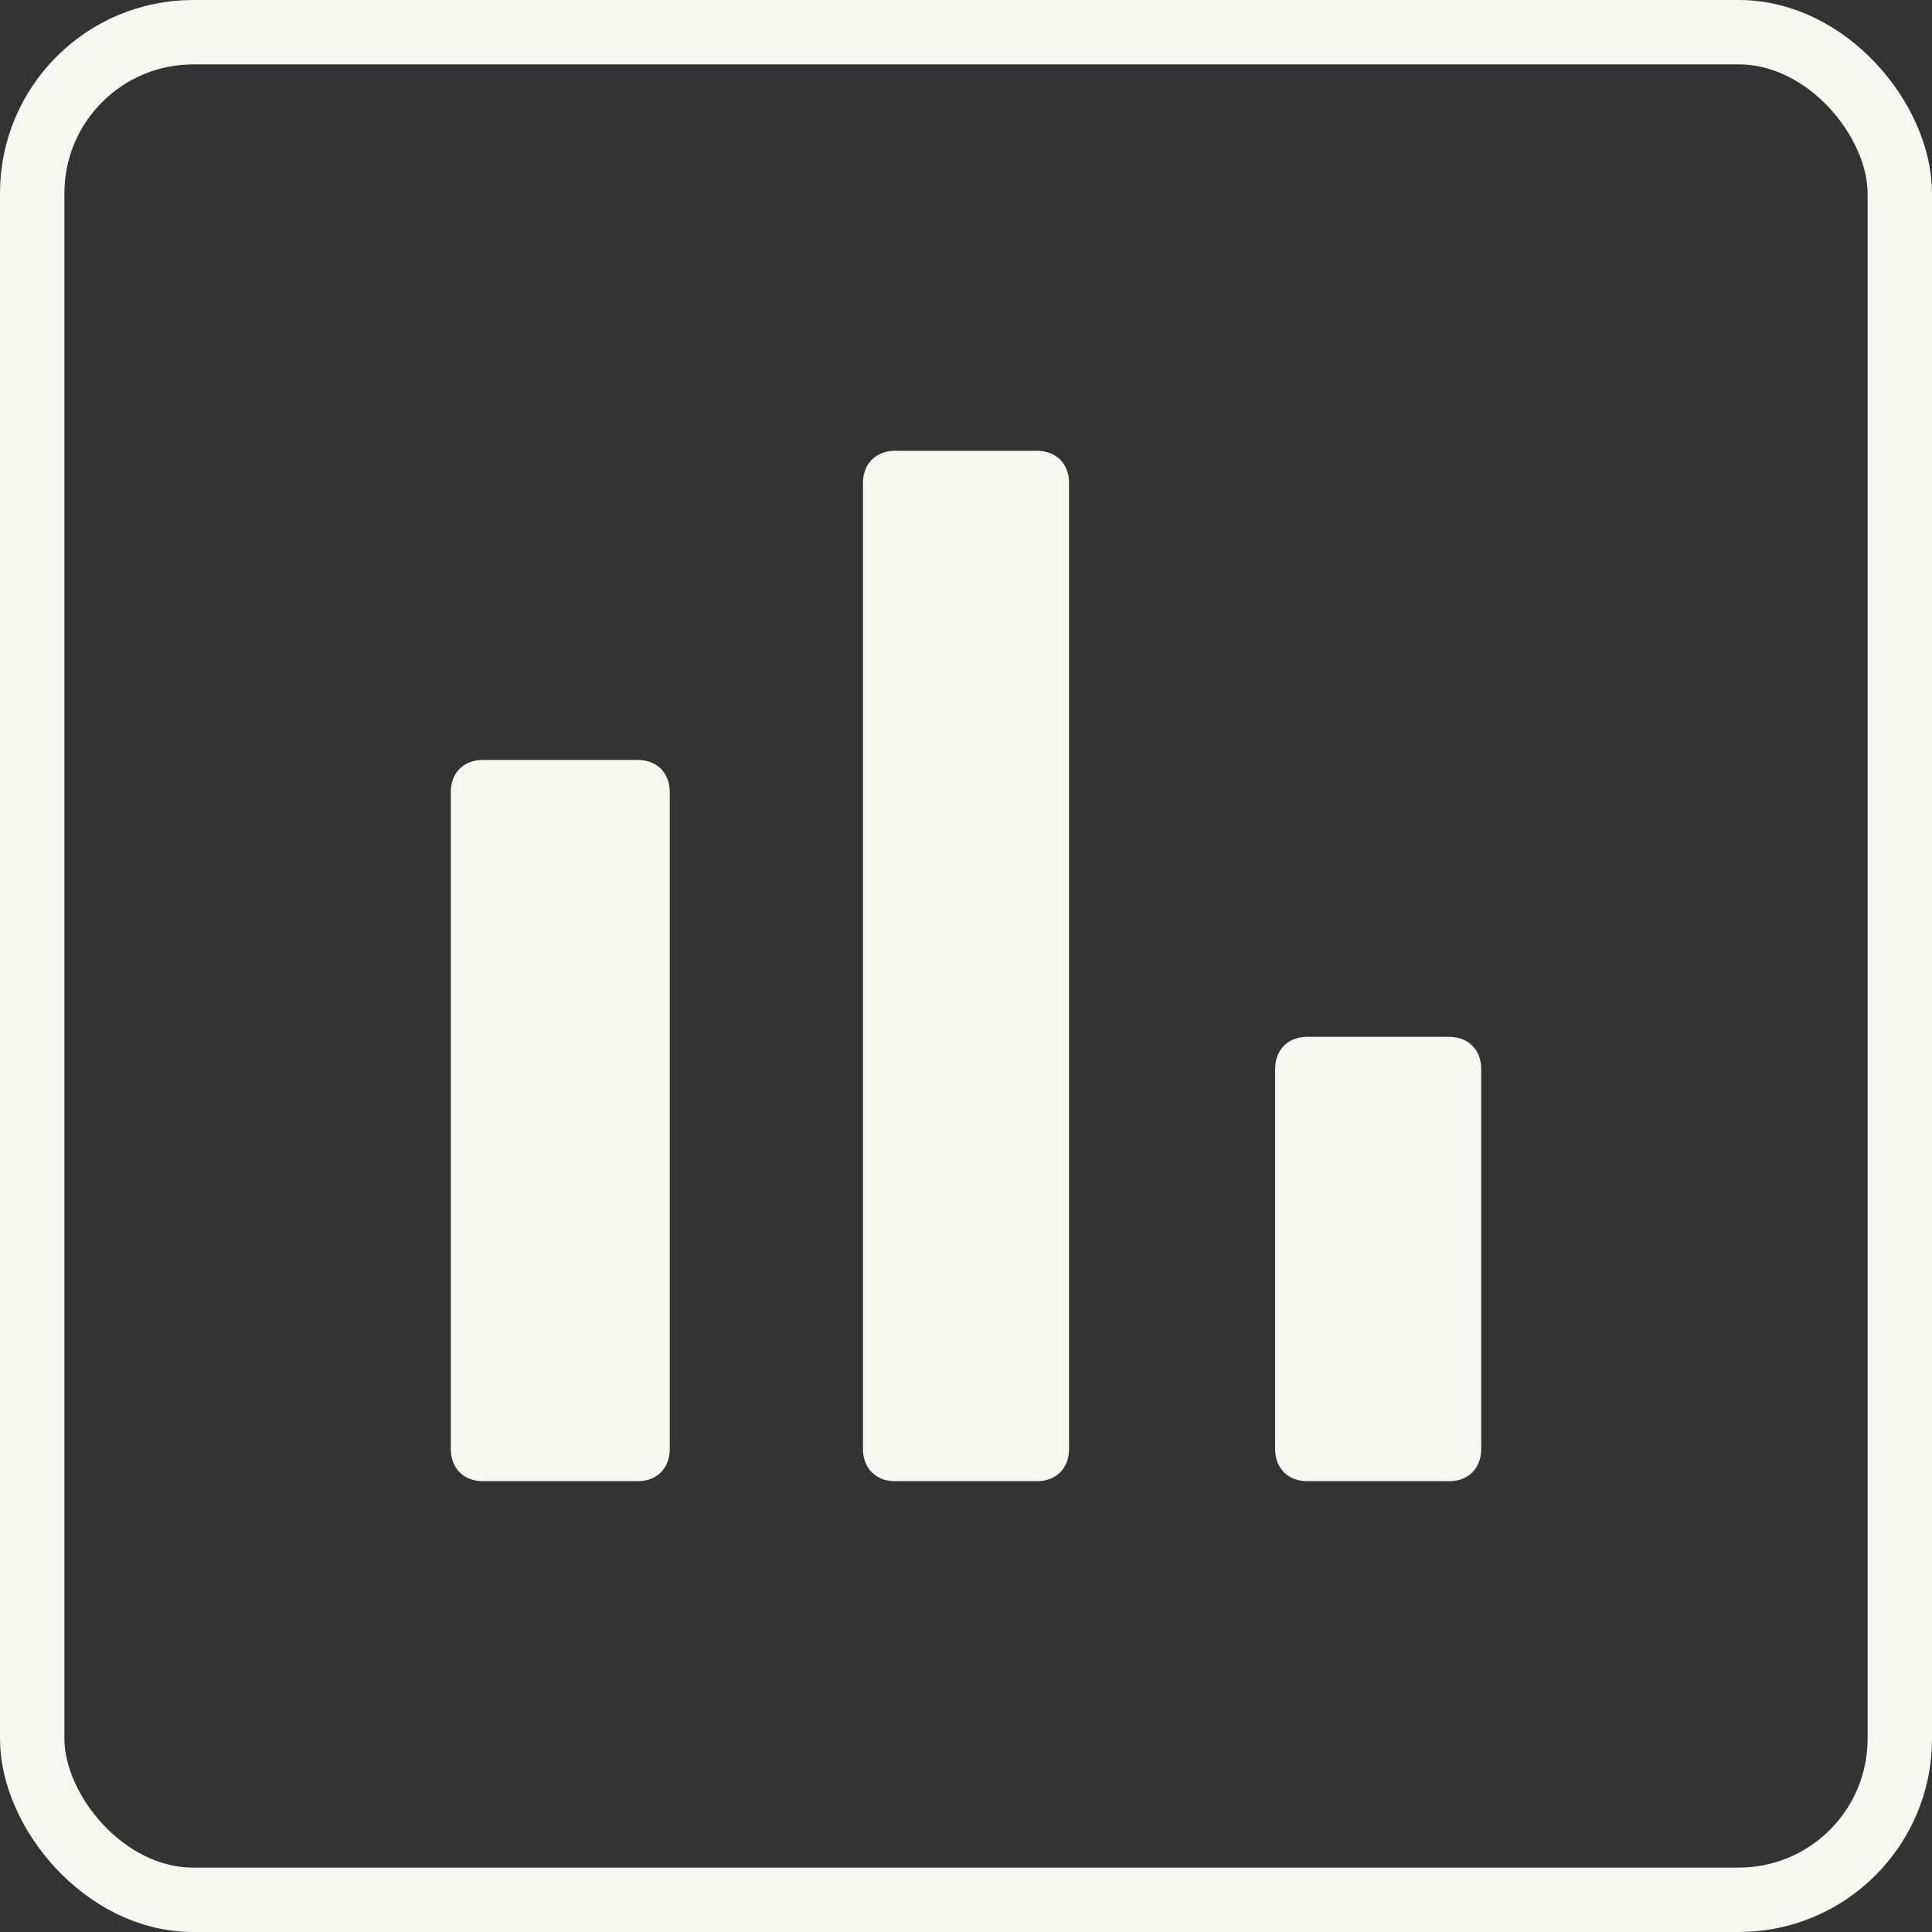
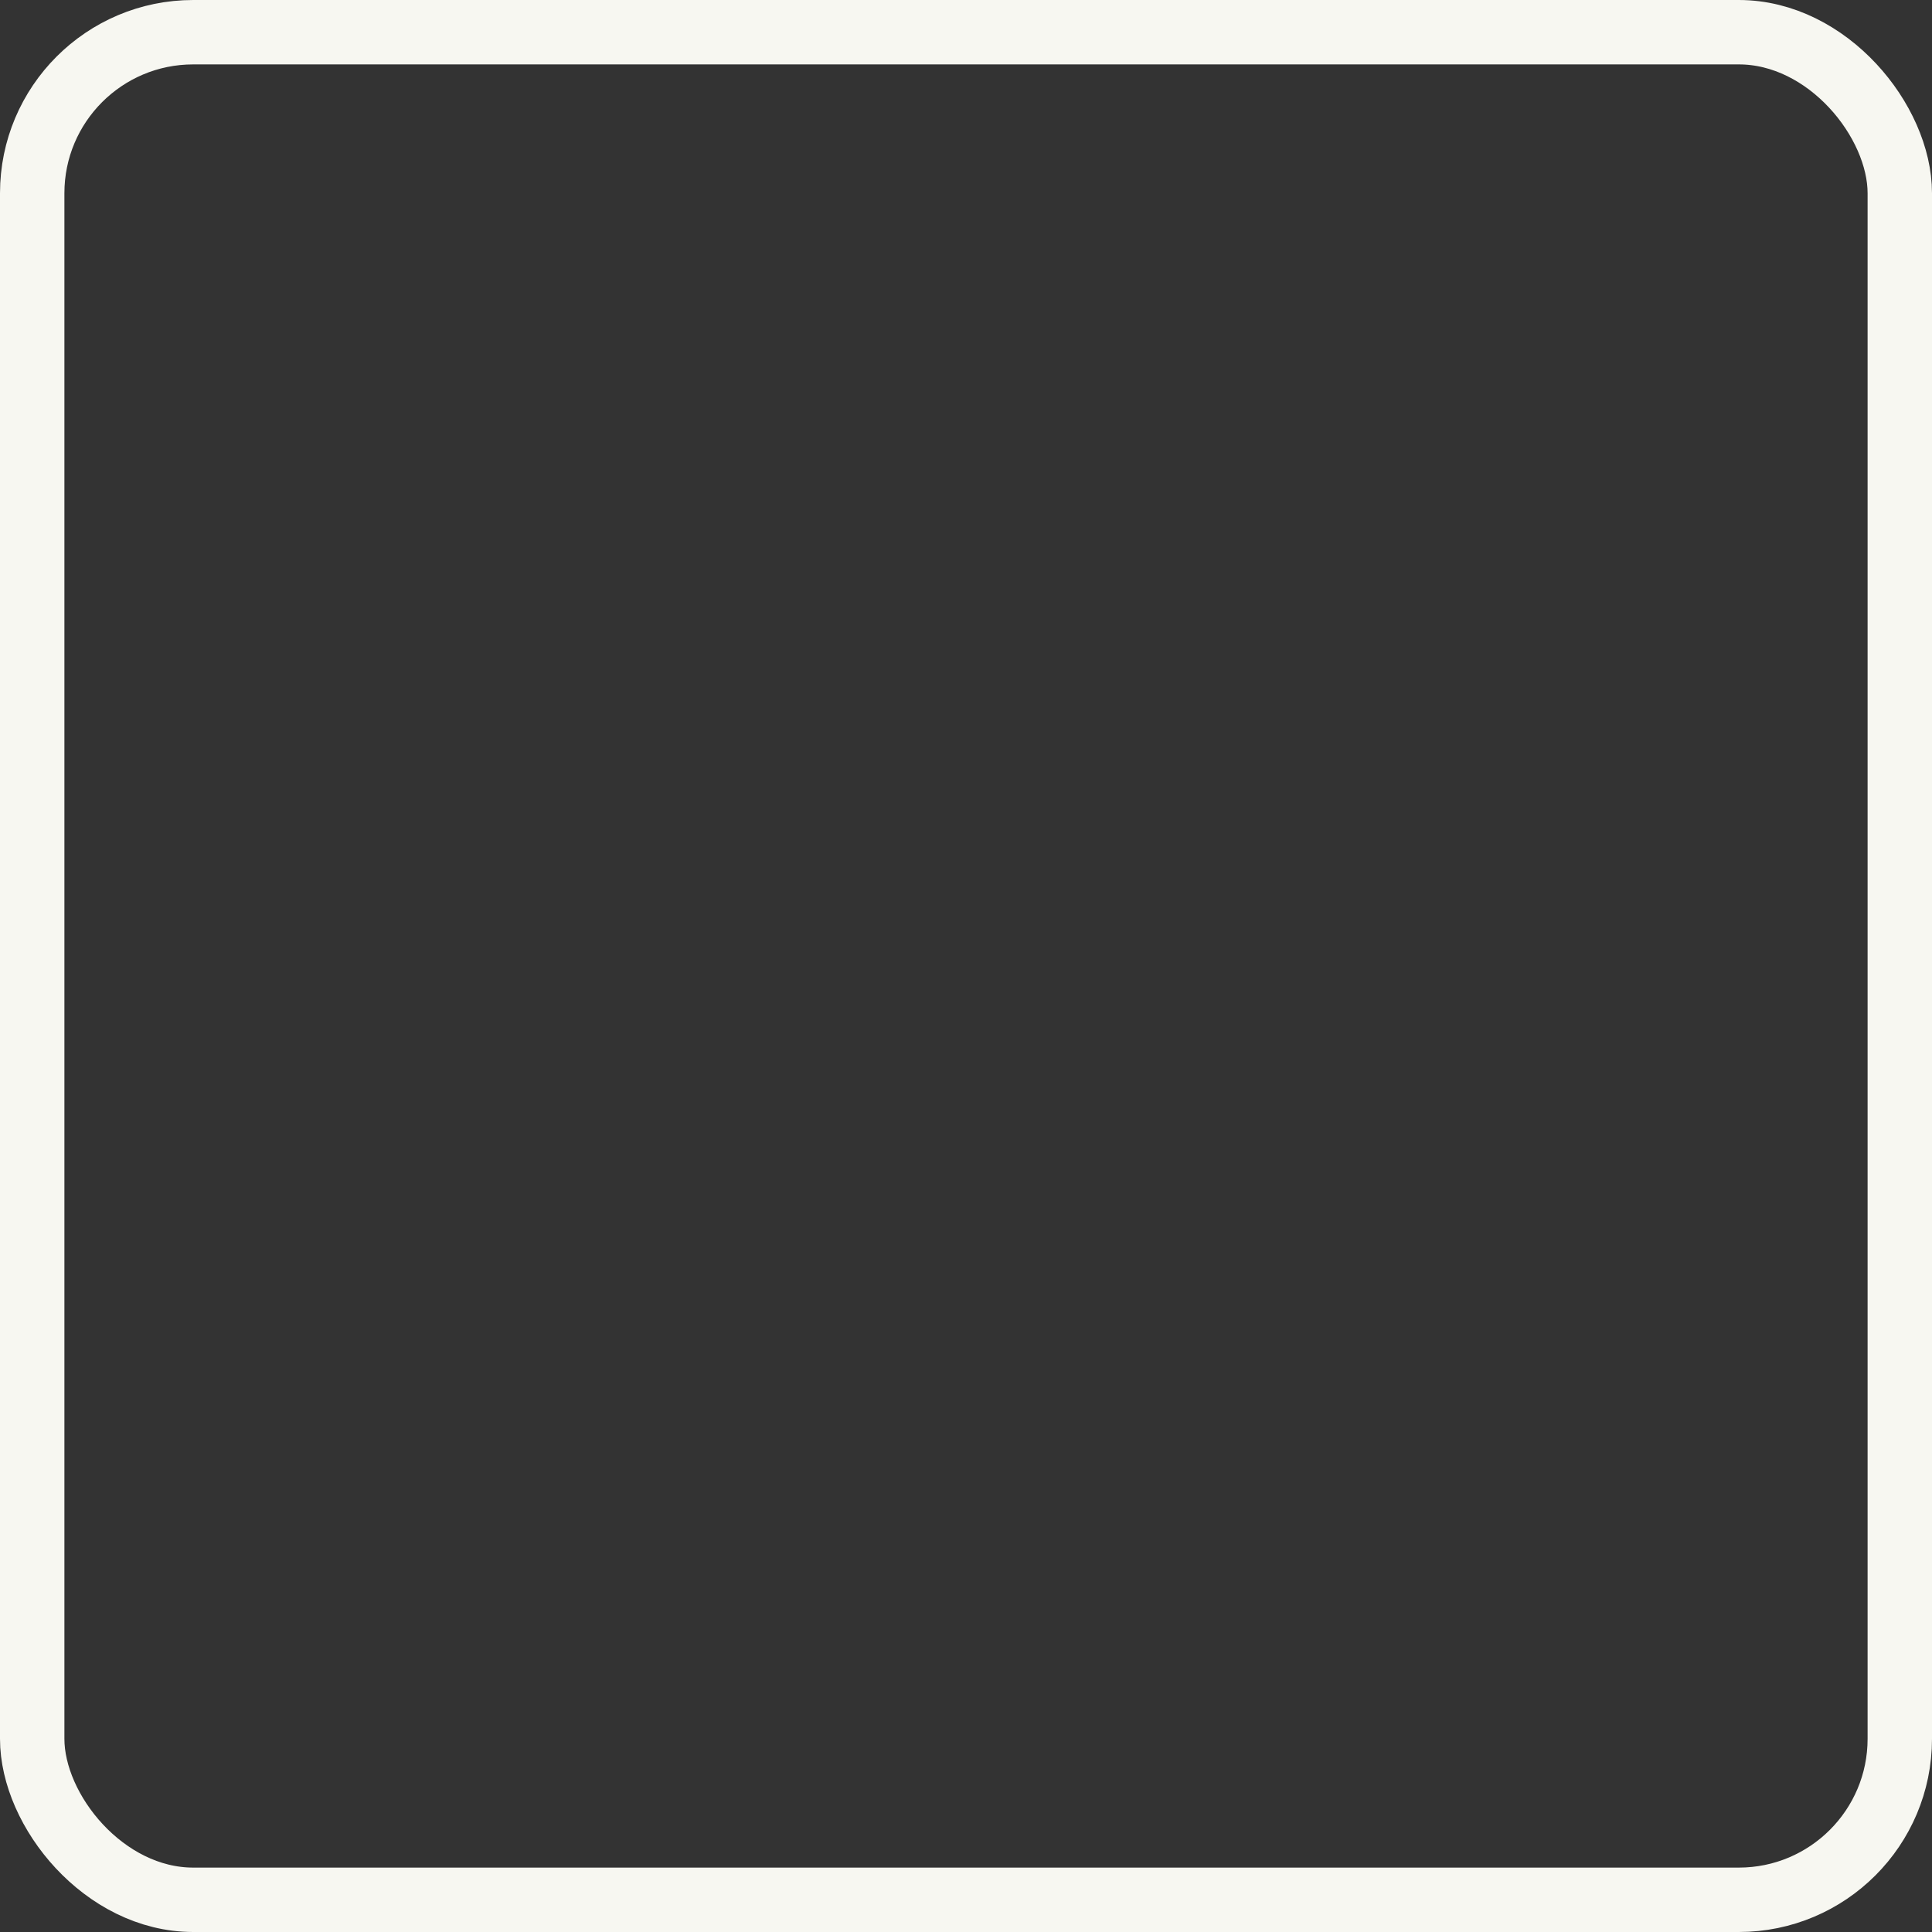
<svg xmlns="http://www.w3.org/2000/svg" id="Layer_1" data-name="Layer 1" version="1.1" viewBox="0 0 30 30">
  <rect x="0" y="0" width="30" height="30" fill="#333333" stroke="none" />
  <defs>
    <style>
      .cls-1 {
        fill: #f7f7f1;
        stroke-width: 0px;
      }

      .cls-2 {
        fill: none;
        stroke: #f7f7f1;
      }
    </style>
  </defs>
  <rect class="cls-2" x=".5" y=".5" width="29" height="29" rx="2.5" ry="2.5" />
-   <path class="cls-1" d="M7,12.3c0-.3.2-.5.5-.5h2.4c.3,0,.5.2.5.5v10.2c0,.3-.2.5-.5.5h-2.4c-.3,0-.5-.2-.5-.5v-10.2ZM13.4,7.5c0-.3.2-.5.5-.5h2.2c.3,0,.5.2.5.5v15c0,.3-.2.5-.5.5h-2.2c-.3,0-.5-.2-.5-.5V7.5ZM19.8,16.6c0-.3.2-.5.5-.5h2.2c.3,0,.5.2.5.5v5.9c0,.3-.2.5-.5.5h-2.2c-.3,0-.5-.2-.5-.5v-5.9Z" />
</svg>